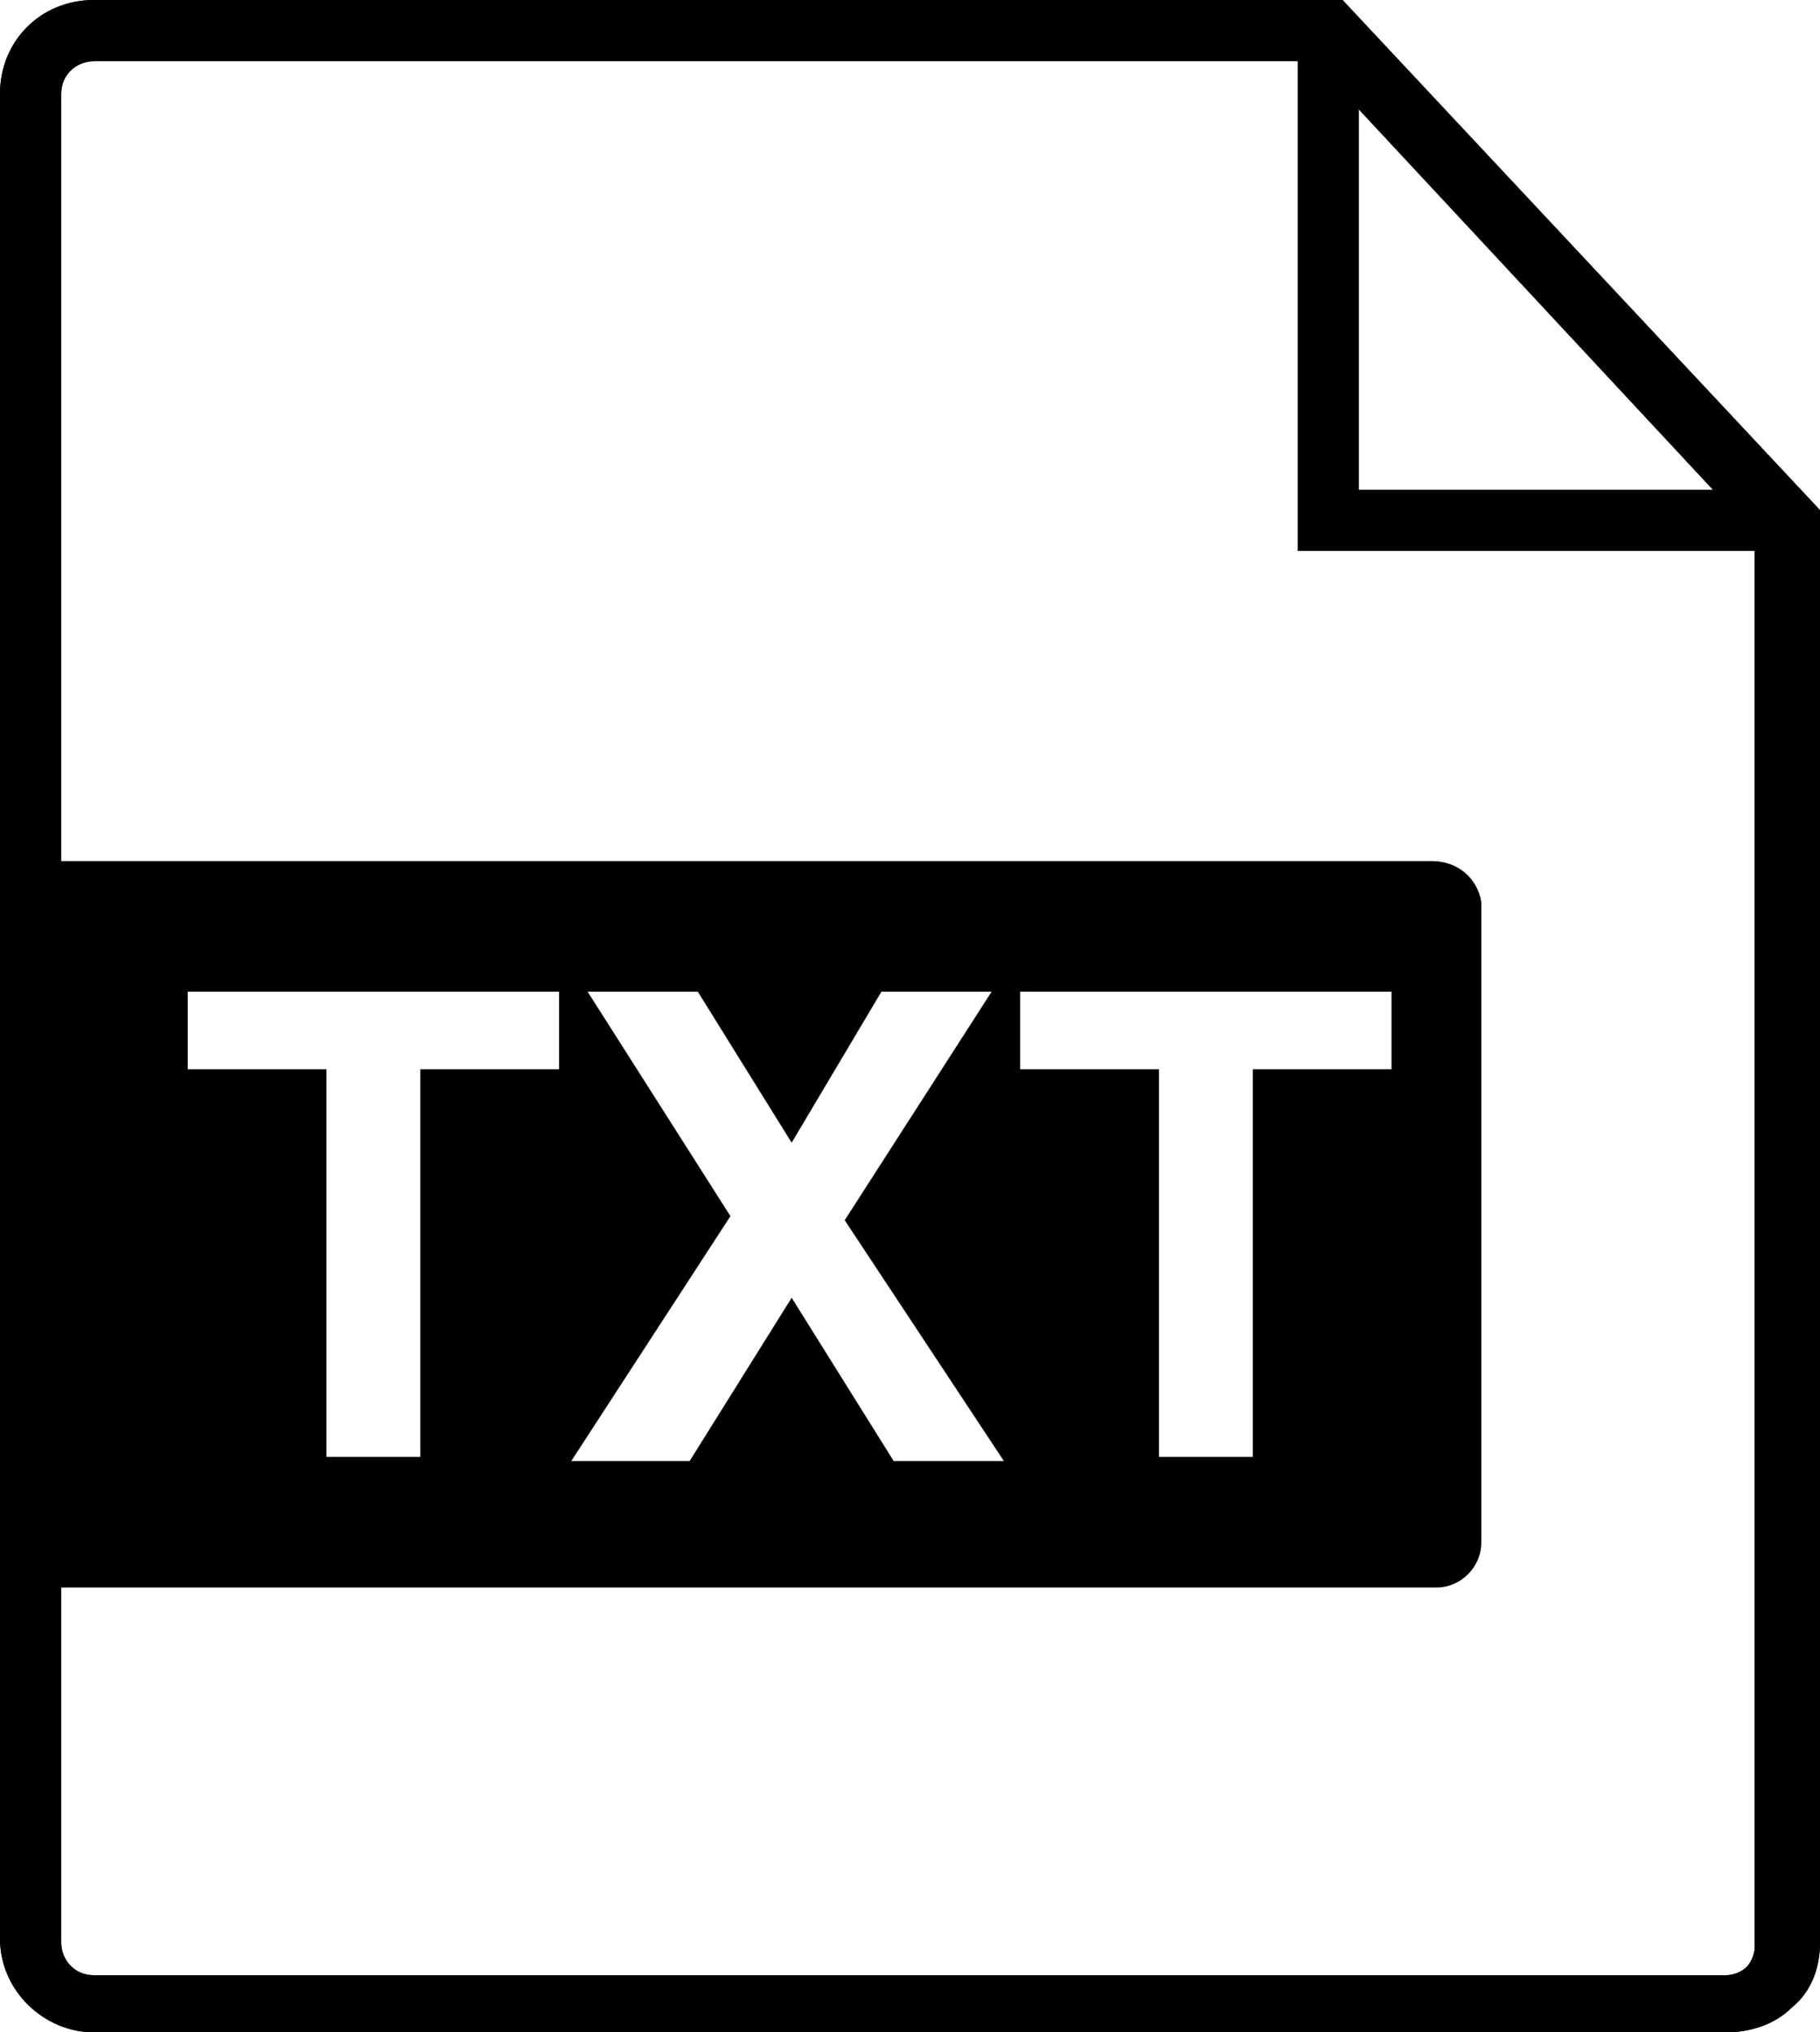
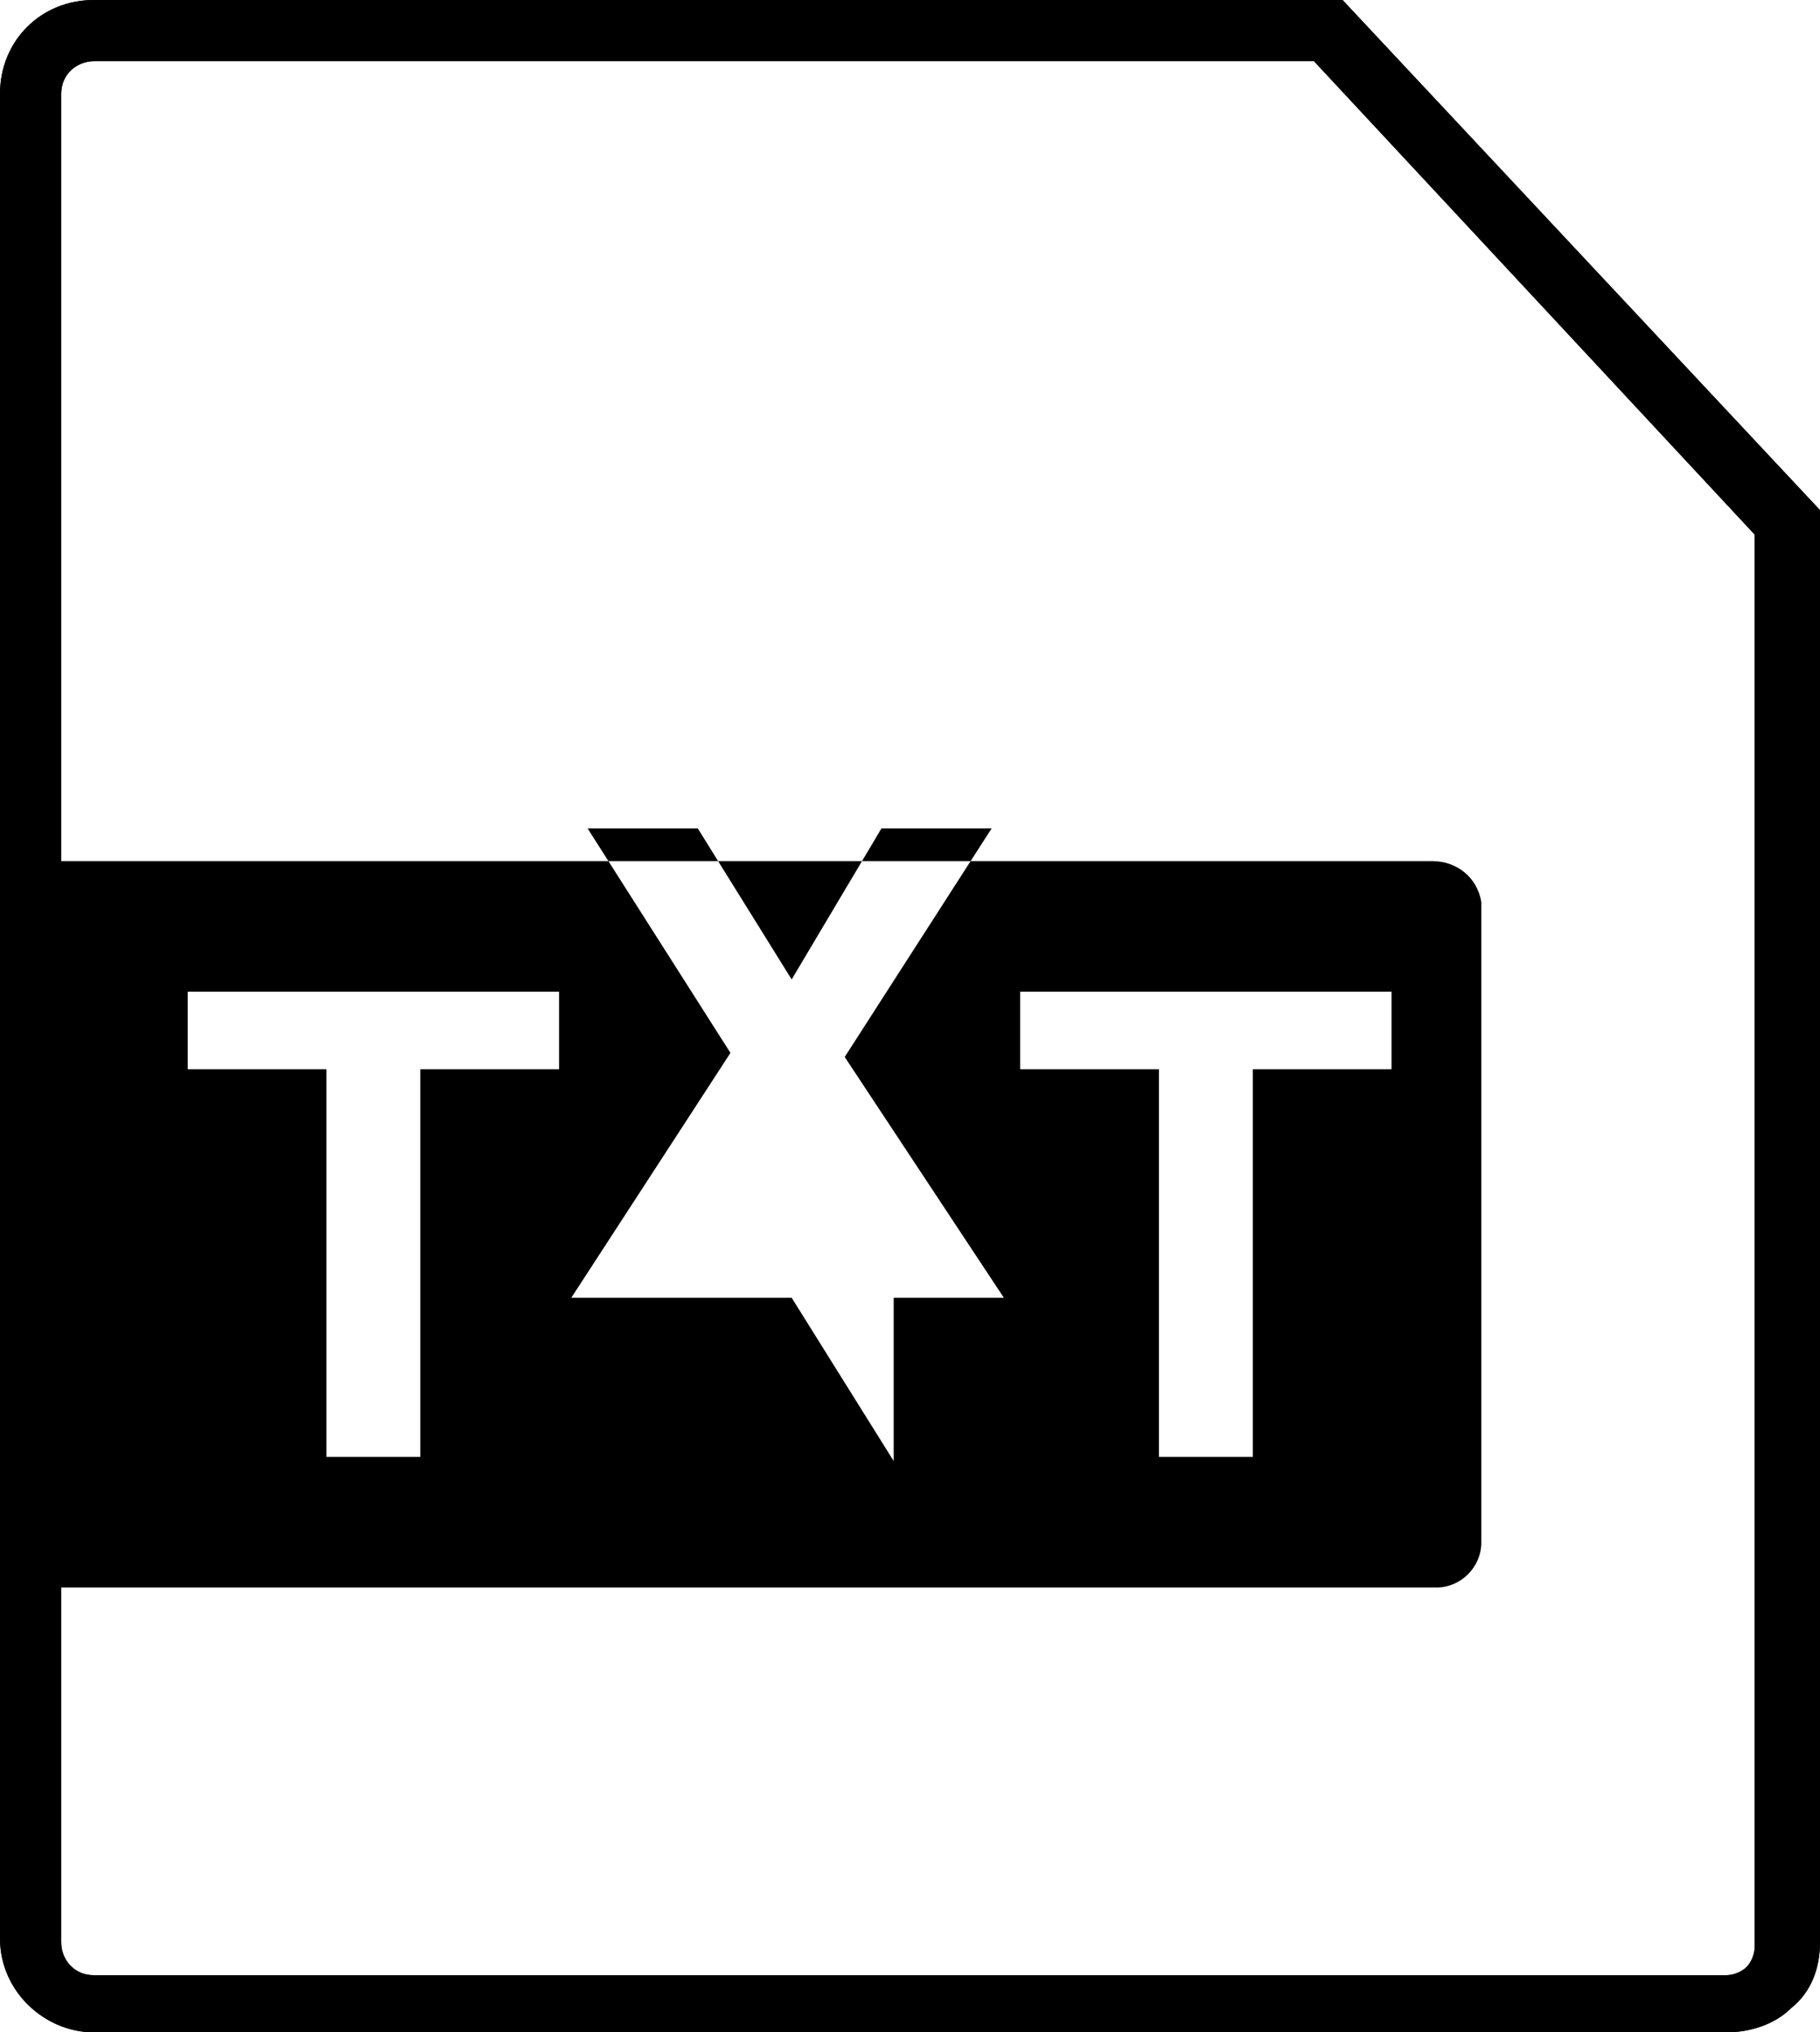
<svg xmlns="http://www.w3.org/2000/svg" id="Layer_1" viewBox="0 0 44.6 49.8">
  <path d="M42.3,49.8h-40c-1.2,0-2.3-1-2.3-2.3V2.3C0,1,1,0,2.3,0h30.6l11.7,12.5v35.1c0,0.6-0.2,1.2-0.7,1.6 C43.5,49.6,42.9,49.8,42.3,49.8z M2.3,1.5c-0.4,0-0.8,0.3-0.8,0.8v45.3c0,0.4,0.3,0.8,0.8,0.8h40c0.2,0,0.4-0.1,0.5-0.2 s0.2-0.3,0.2-0.5V13.1L32.2,1.5H2.3z" />
  <path d="M42.3,49.8h-40c-1.2,0-2.3-1-2.3-2.3V2.3C0,1,1,0,2.3,0h30.6l11.7,12.5v35.1c0,0.6-0.2,1.2-0.7,1.6 C43.5,49.6,42.9,49.8,42.3,49.8z M2.3,1.5c-0.4,0-0.8,0.3-0.8,0.8v45.3c0,0.4,0.3,0.8,0.8,0.8h40c0.2,0,0.4-0.1,0.5-0.2 s0.2-0.3,0.2-0.5V13.1L32.2,1.5H2.3z" />
-   <polygon points="43.8,13.5 31.8,13.5 31.8,0.8 33.3,0.8 33.3,12 43.8,12 " />
-   <path d="M35.1,21.1C35.1,21.1,35.1,21.1,35.1,21.1H1.4v17.8h33.8c0.6,0,1.1-0.5,1.1-1.1c0,0,0,0,0,0V22.1 C36.2,21.5,35.7,21.1,35.1,21.1z M13.7,26.2h-3.4v9.5H8v-9.5H4.6v-1.9h9.1V26.2z M21.9,35.8l-2.5-4l-2.5,4H14l3.9-6l-3.5-5.5h2.7 l2.3,3.7l2.2-3.7h2.7l-3.6,5.6l3.9,5.9H21.9z M34.1,26.2h-3.4v9.5h-2.3v-9.5H25v-1.9h9.1V26.2z" />
+   <path d="M35.1,21.1C35.1,21.1,35.1,21.1,35.1,21.1H1.4v17.8h33.8c0.6,0,1.1-0.5,1.1-1.1c0,0,0,0,0,0V22.1 C36.2,21.5,35.7,21.1,35.1,21.1z M13.7,26.2h-3.4v9.5H8v-9.5H4.6v-1.9h9.1V26.2z M21.9,35.8l-2.5-4H14l3.9-6l-3.5-5.5h2.7 l2.3,3.7l2.2-3.7h2.7l-3.6,5.6l3.9,5.9H21.9z M34.1,26.2h-3.4v9.5h-2.3v-9.5H25v-1.9h9.1V26.2z" />
</svg>